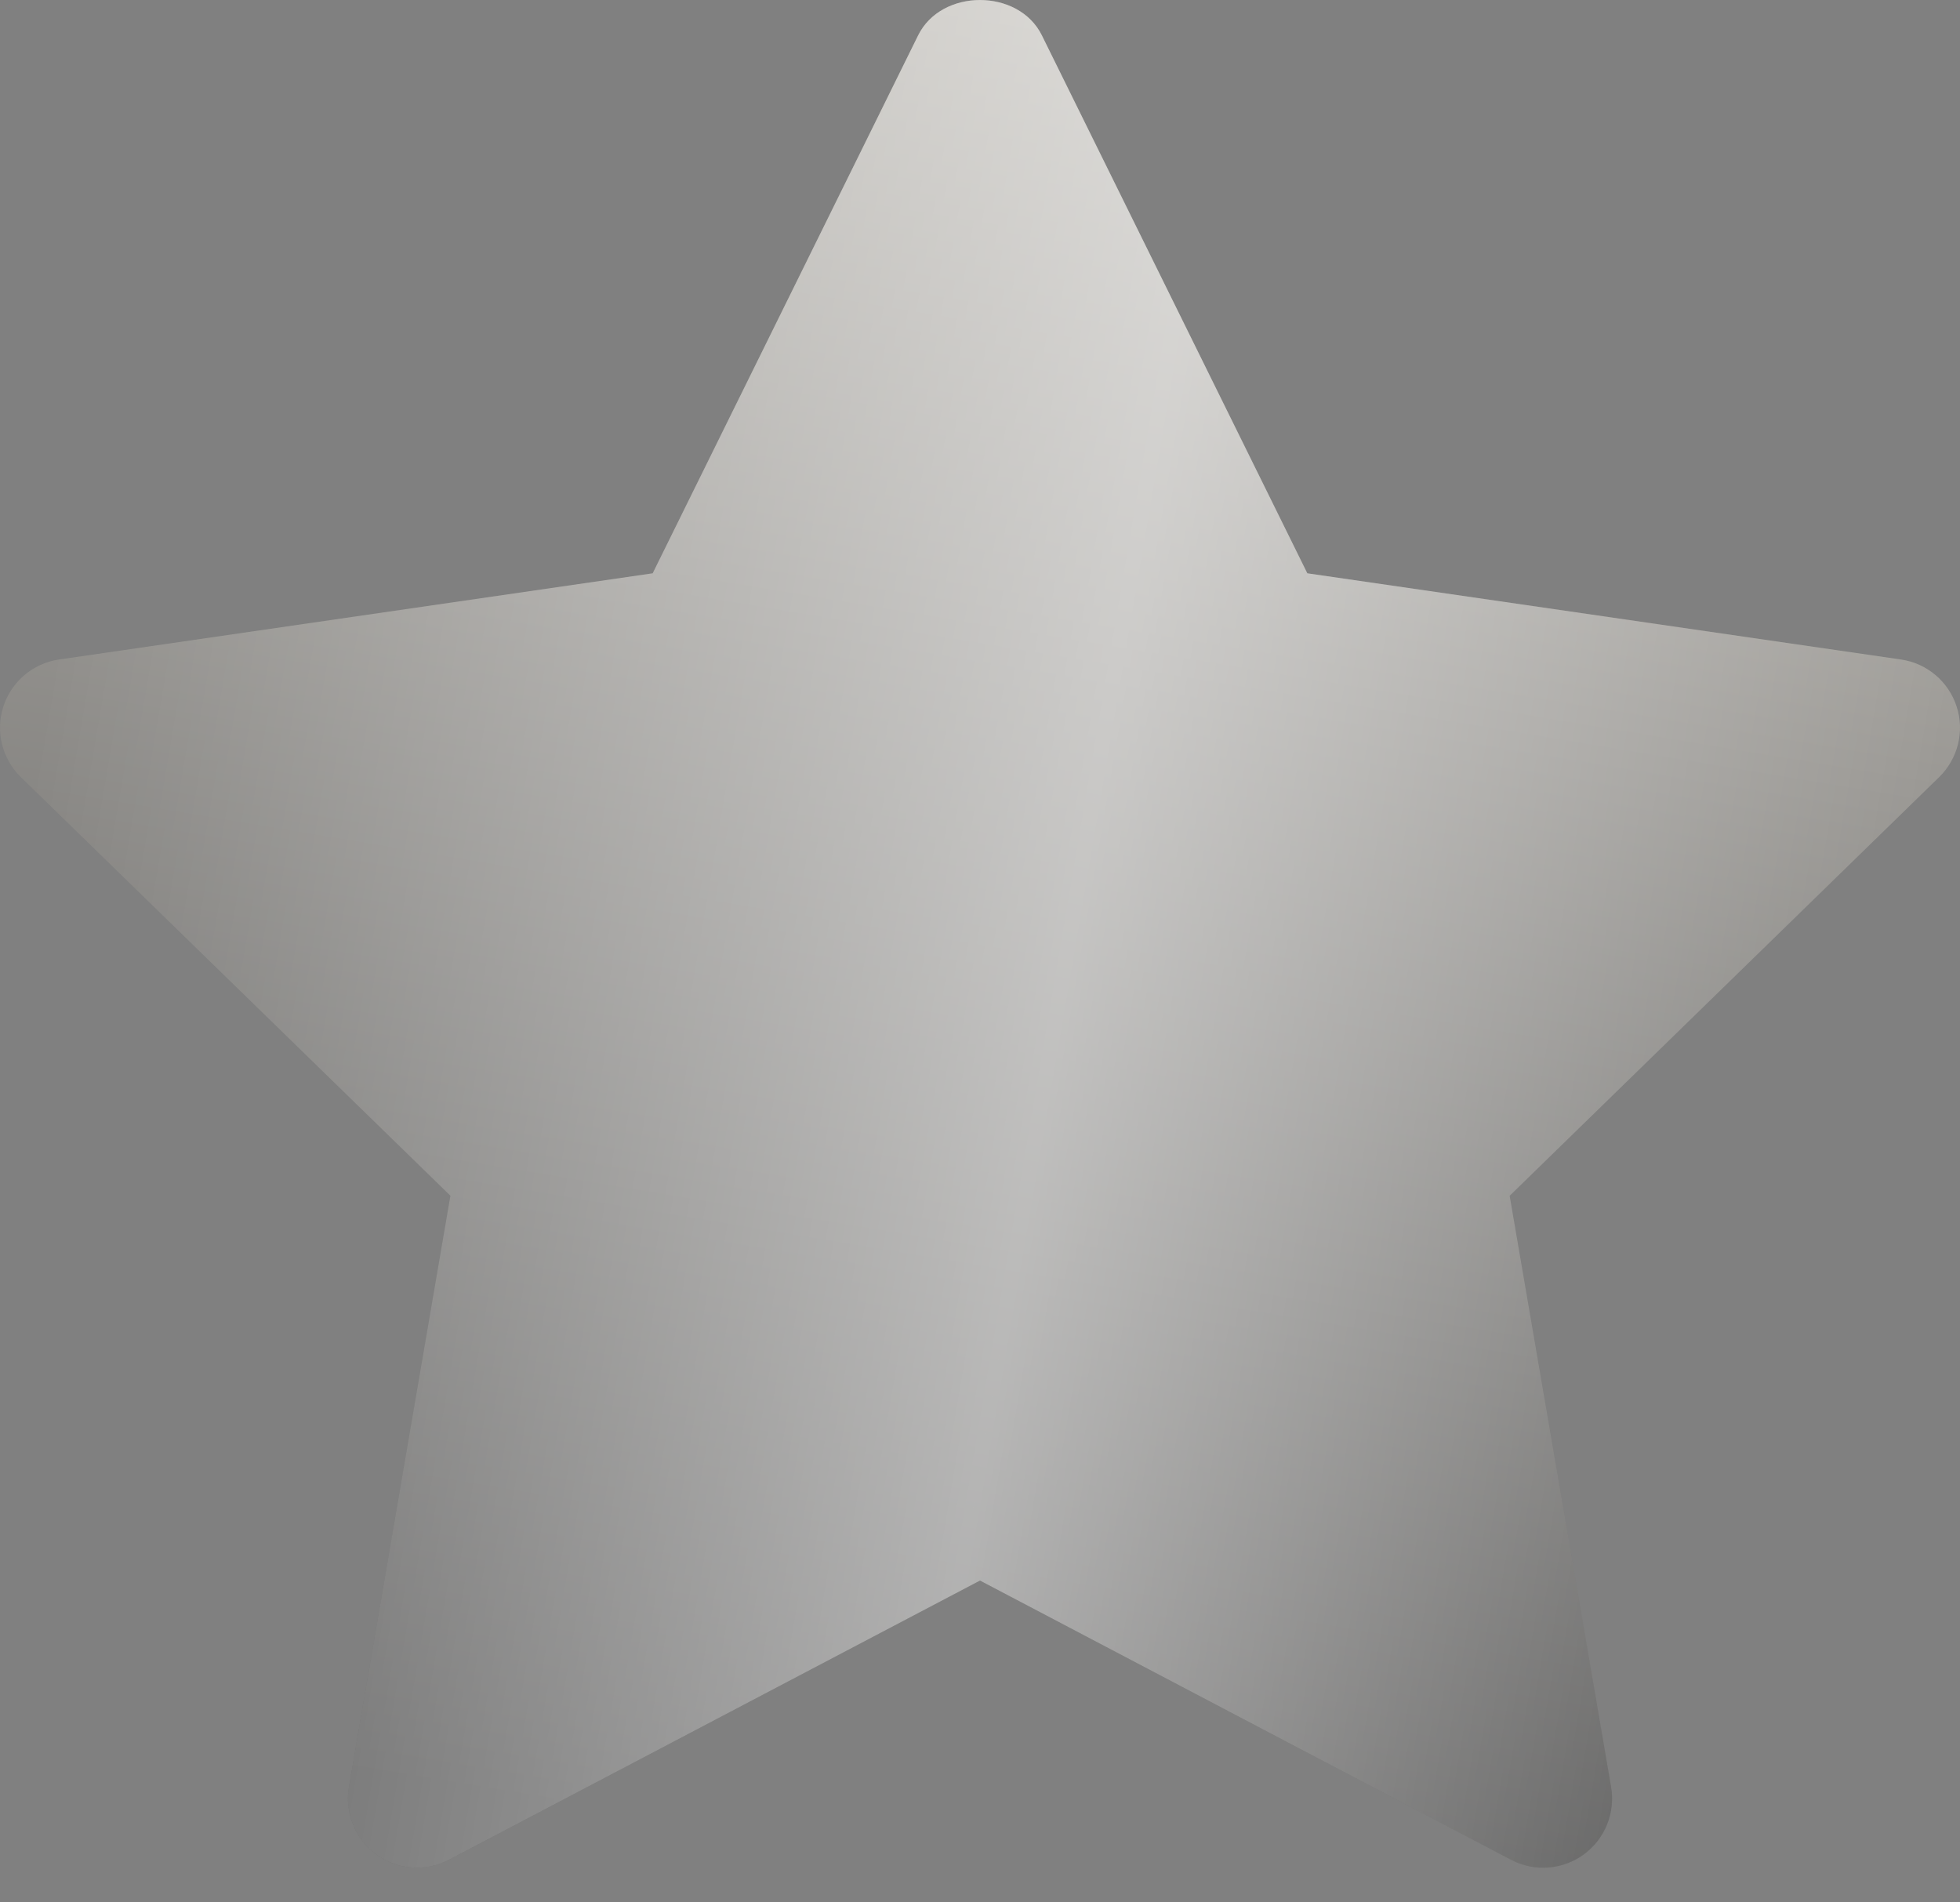
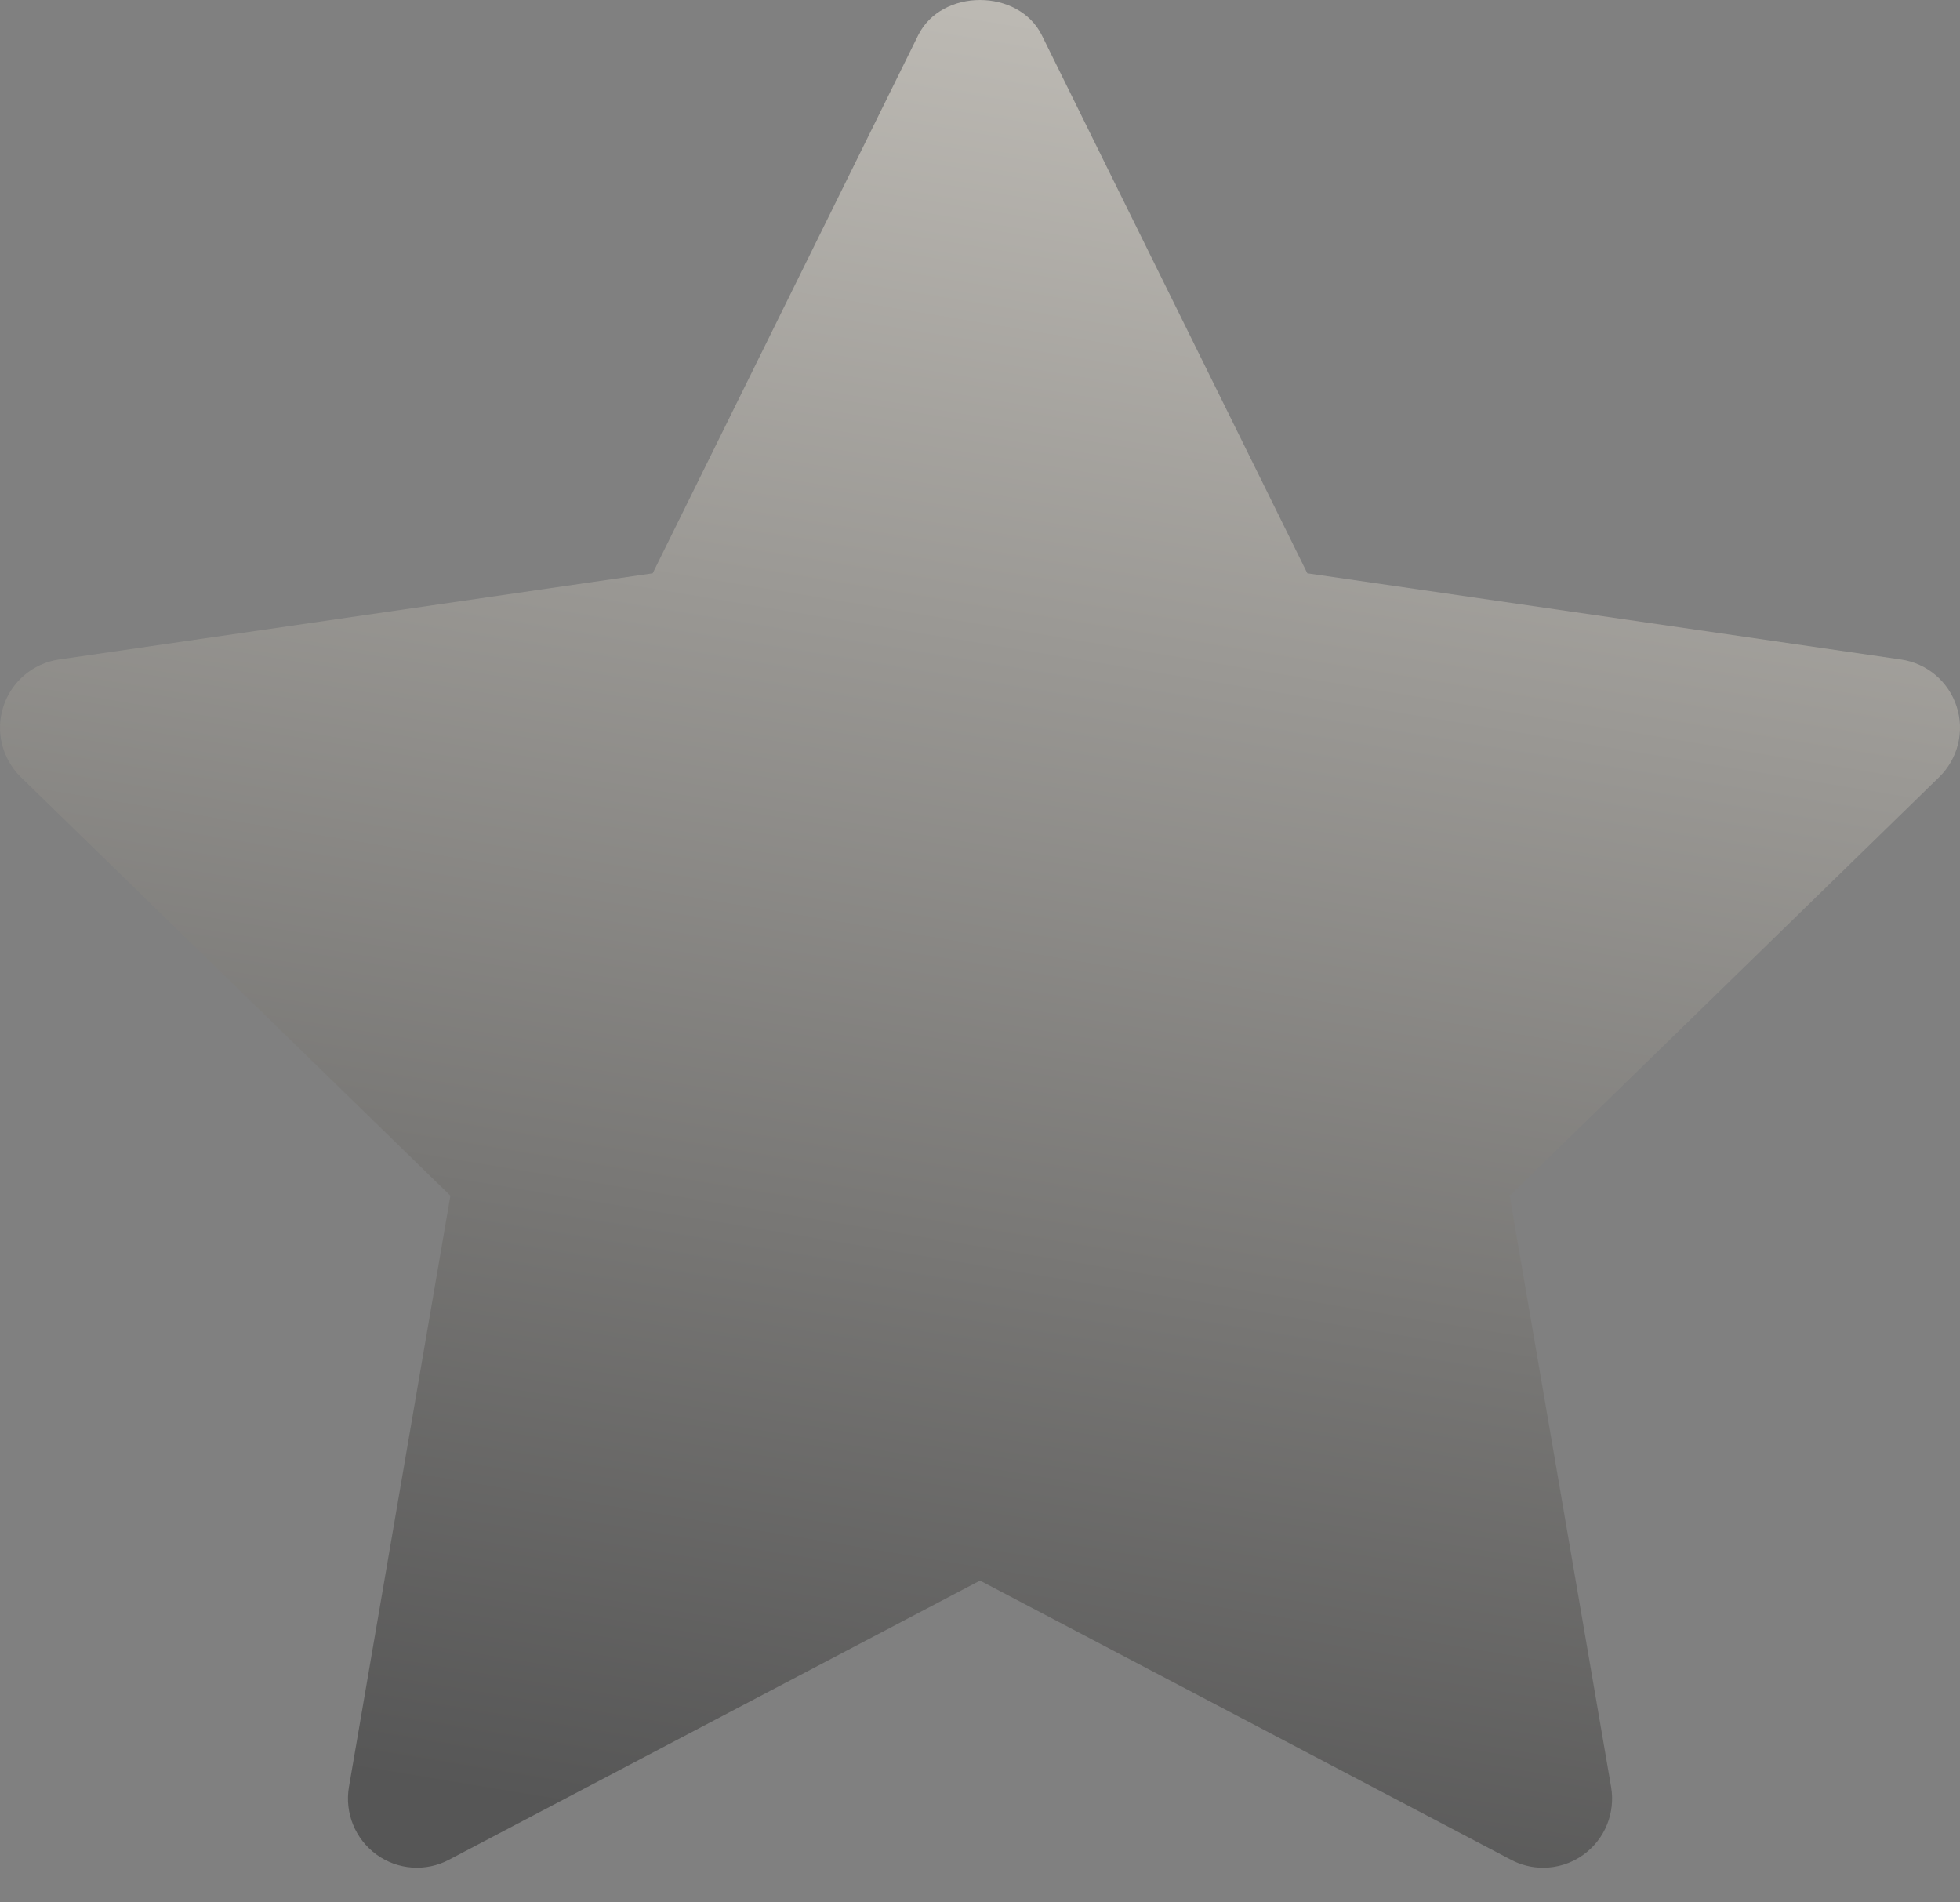
<svg xmlns="http://www.w3.org/2000/svg" width="34" height="33" viewBox="0 0 34 33" fill="none">
  <rect x="0" y="0" width="34" height="33" fill="#808080" stroke="none" />
  <path d="M33.639 13.48L26.188 20.743L27.948 31C28.024 31.449 27.84 31.902 27.472 32.17C27.264 32.322 27.016 32.399 26.768 32.399C26.578 32.399 26.387 32.353 26.212 32.261L17 27.418L7.789 32.26C7.387 32.473 6.898 32.438 6.529 32.169C6.161 31.901 5.977 31.448 6.053 30.999L7.813 20.742L0.361 13.48C0.036 13.162 -0.082 12.686 0.059 12.254C0.2 11.822 0.574 11.505 1.025 11.44L11.322 9.945L15.927 0.613C16.33 -0.204 17.67 -0.204 18.073 0.613L22.678 9.945L32.975 11.44C33.426 11.505 33.8 11.821 33.941 12.254C34.083 12.687 33.964 13.161 33.639 13.48Z" fill="url(#paint0_linear_302_2156)" />
-   <path d="M33.639 13.48L26.188 20.743L27.948 31C28.024 31.449 27.84 31.902 27.472 32.17C27.264 32.322 27.016 32.399 26.768 32.399C26.578 32.399 26.387 32.353 26.212 32.261L17 27.418L7.789 32.26C7.387 32.473 6.898 32.438 6.529 32.169C6.161 31.901 5.977 31.448 6.053 30.999L7.813 20.742L0.361 13.48C0.036 13.162 -0.082 12.686 0.059 12.254C0.2 11.822 0.574 11.505 1.025 11.44L11.322 9.945L15.927 0.613C16.33 -0.204 17.67 -0.204 18.073 0.613L22.678 9.945L32.975 11.44C33.426 11.505 33.8 11.821 33.941 12.254C34.083 12.687 33.964 13.161 33.639 13.48Z" fill="url(#paint1_linear_302_2156)" fill-opacity="0.5" />
  <defs>
    <linearGradient id="paint0_linear_302_2156" x1="15.806" y1="-2.35002e-06" x2="10.574" y2="31.512" gradientUnits="userSpaceOnUse">
      <stop stop-color="#BCB9B3" />
      <stop offset="1" stop-color="#565656" />
    </linearGradient>
    <linearGradient id="paint1_linear_302_2156" x1="0" y1="16.199" x2="32.238" y2="21.685" gradientUnits="userSpaceOnUse">
      <stop stop-color="white" stop-opacity="0" />
      <stop offset="0.56" stop-color="white" />
      <stop offset="1" stop-color="white" stop-opacity="0" />
    </linearGradient>
  </defs>
</svg>